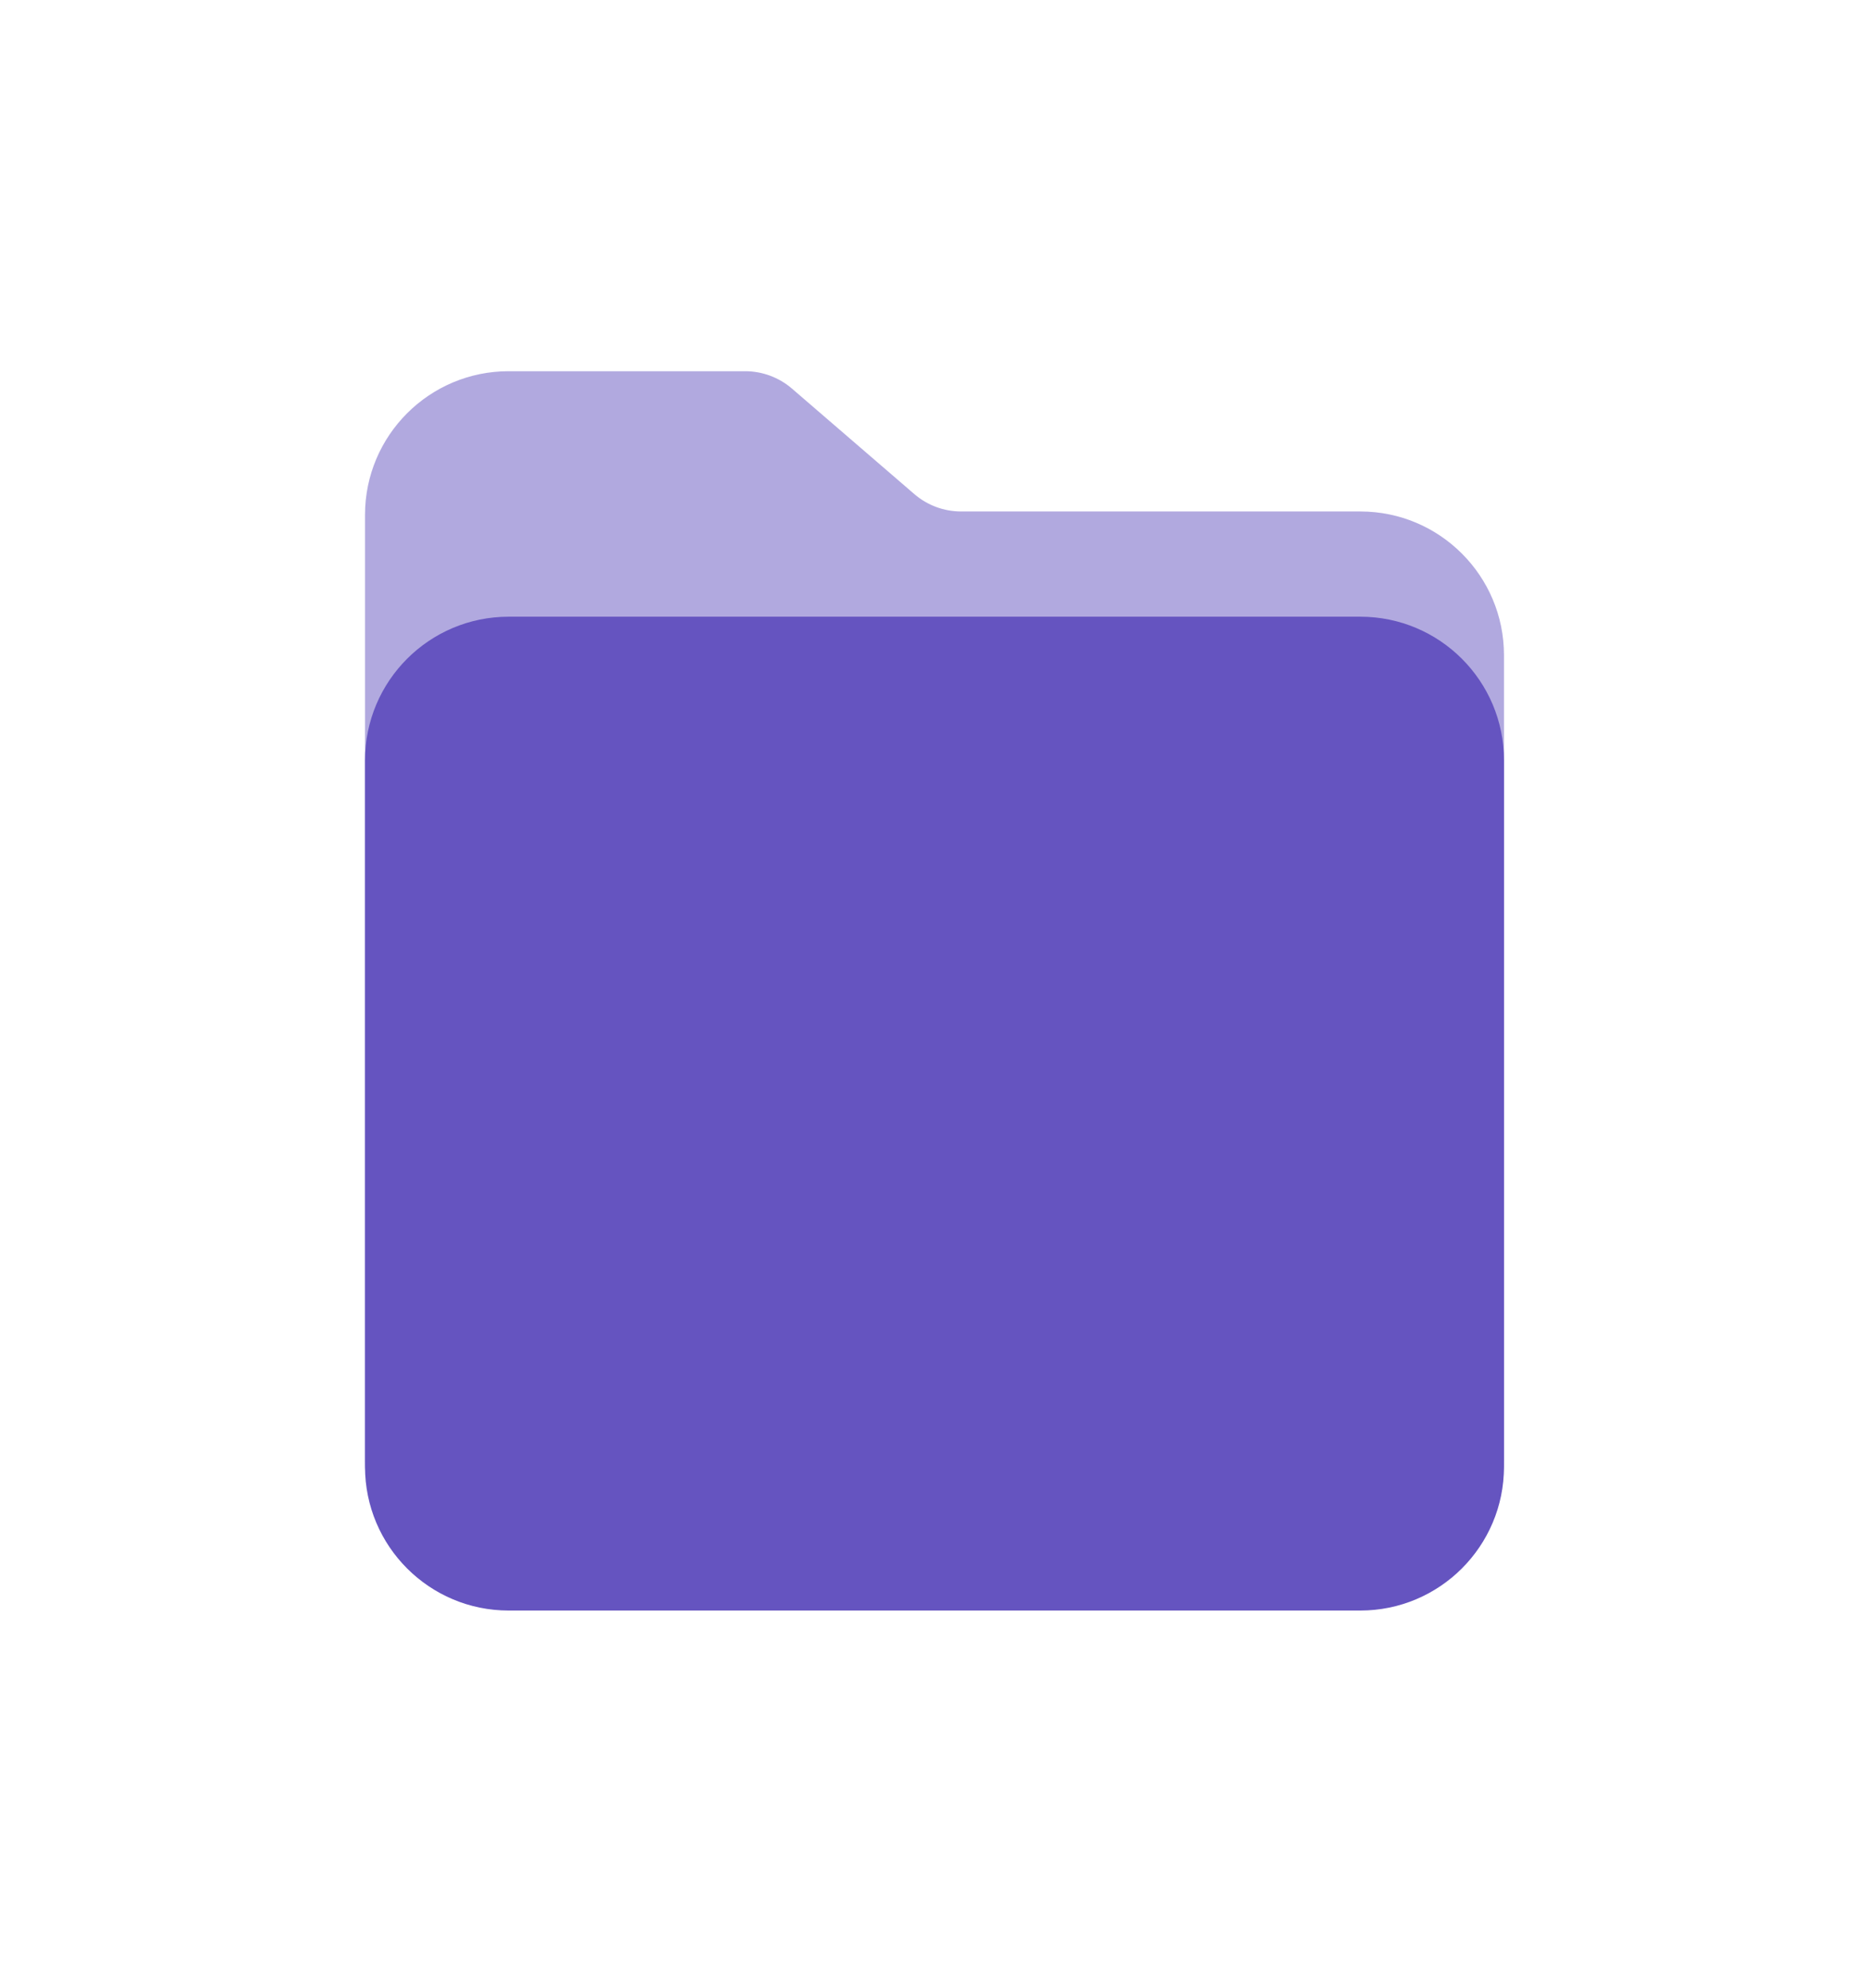
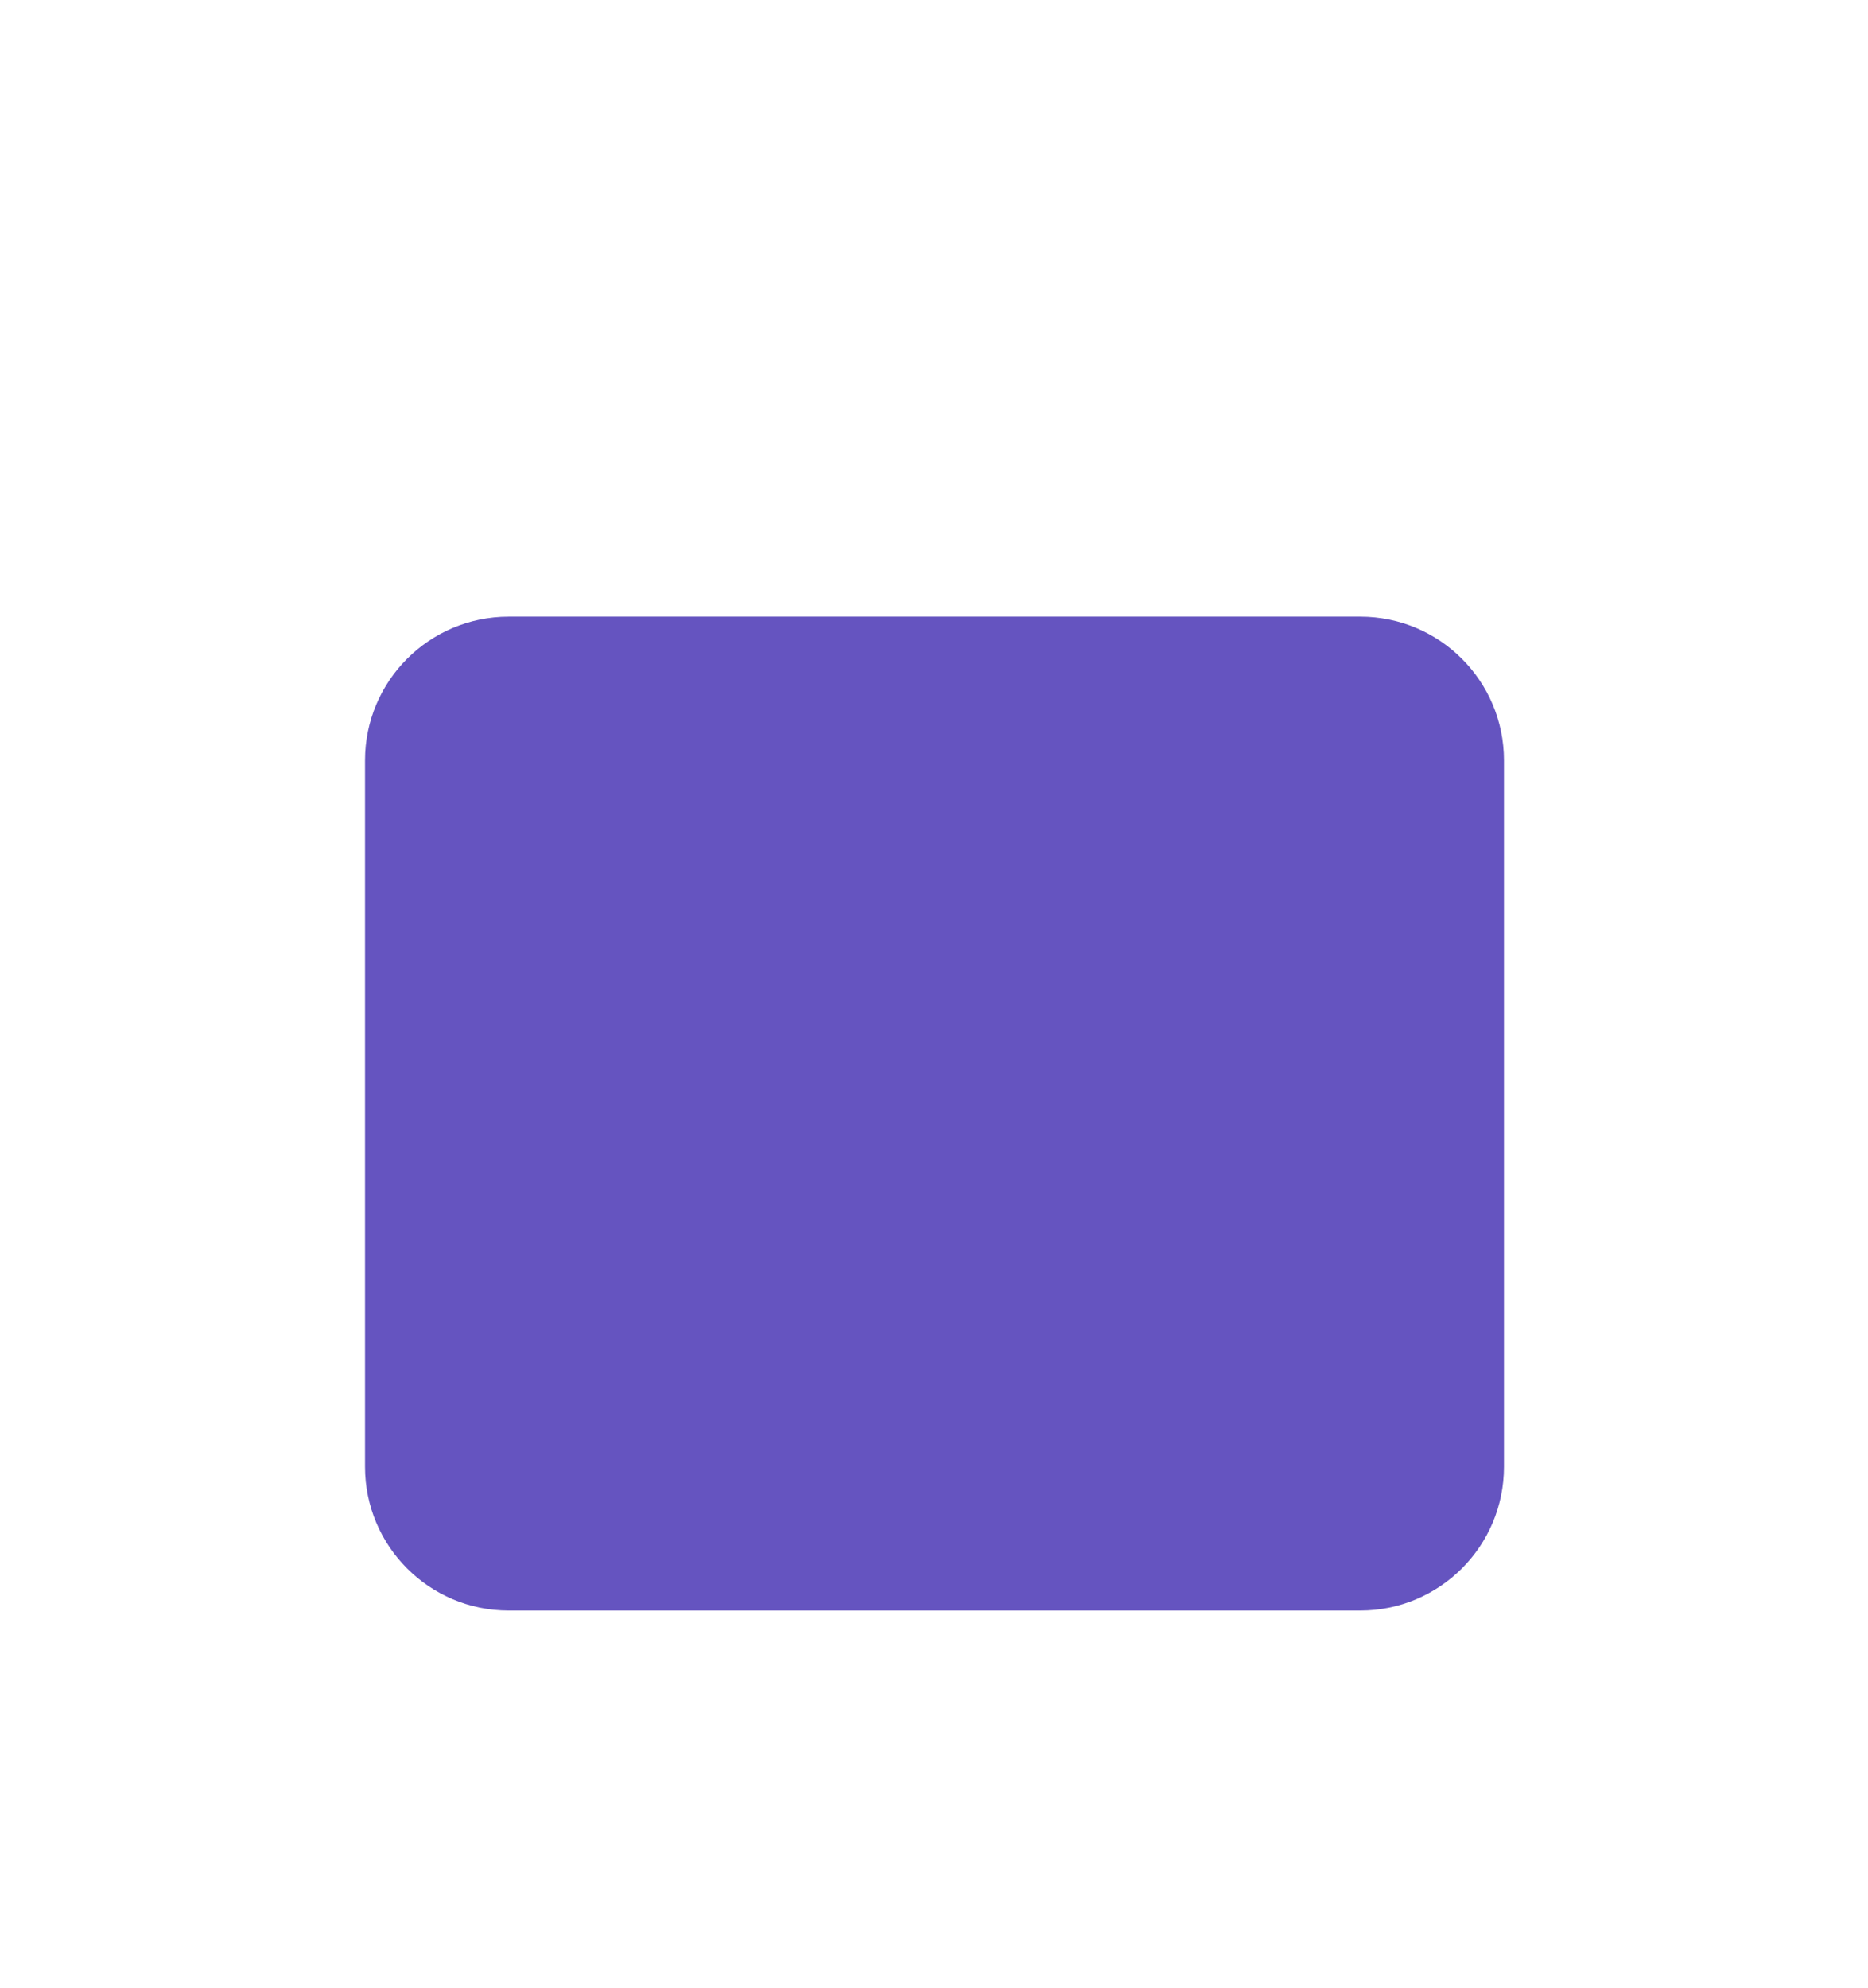
<svg xmlns="http://www.w3.org/2000/svg" width="47" height="50" viewBox="0 0 47 50" fill="none">
-   <path opacity="0.5" fill-rule="evenodd" clip-rule="evenodd" d="M34.226 12.866C36.222 12.866 37.841 14.485 37.841 16.481V36.748C37.841 38.744 36.222 40.362 34.226 40.362H12.798C10.802 40.362 9.184 38.744 9.184 36.748L9.184 12.952C9.184 10.956 10.802 9.338 12.798 9.338L18.747 9.338C19.18 9.338 19.599 9.493 19.927 9.776L23.004 12.428C23.332 12.711 23.75 12.866 24.183 12.866H34.226Z" fill="#6554C0" />
  <path fill-rule="evenodd" clip-rule="evenodd" d="M34.226 15.513C36.222 15.513 37.841 17.131 37.841 19.127V36.898C37.841 38.894 36.222 40.513 34.226 40.513H12.798C10.802 40.513 9.184 38.894 9.184 36.898L9.184 19.127C9.184 17.131 10.802 15.513 12.798 15.513L34.226 15.513Z" fill="#6554C0" />
</svg>